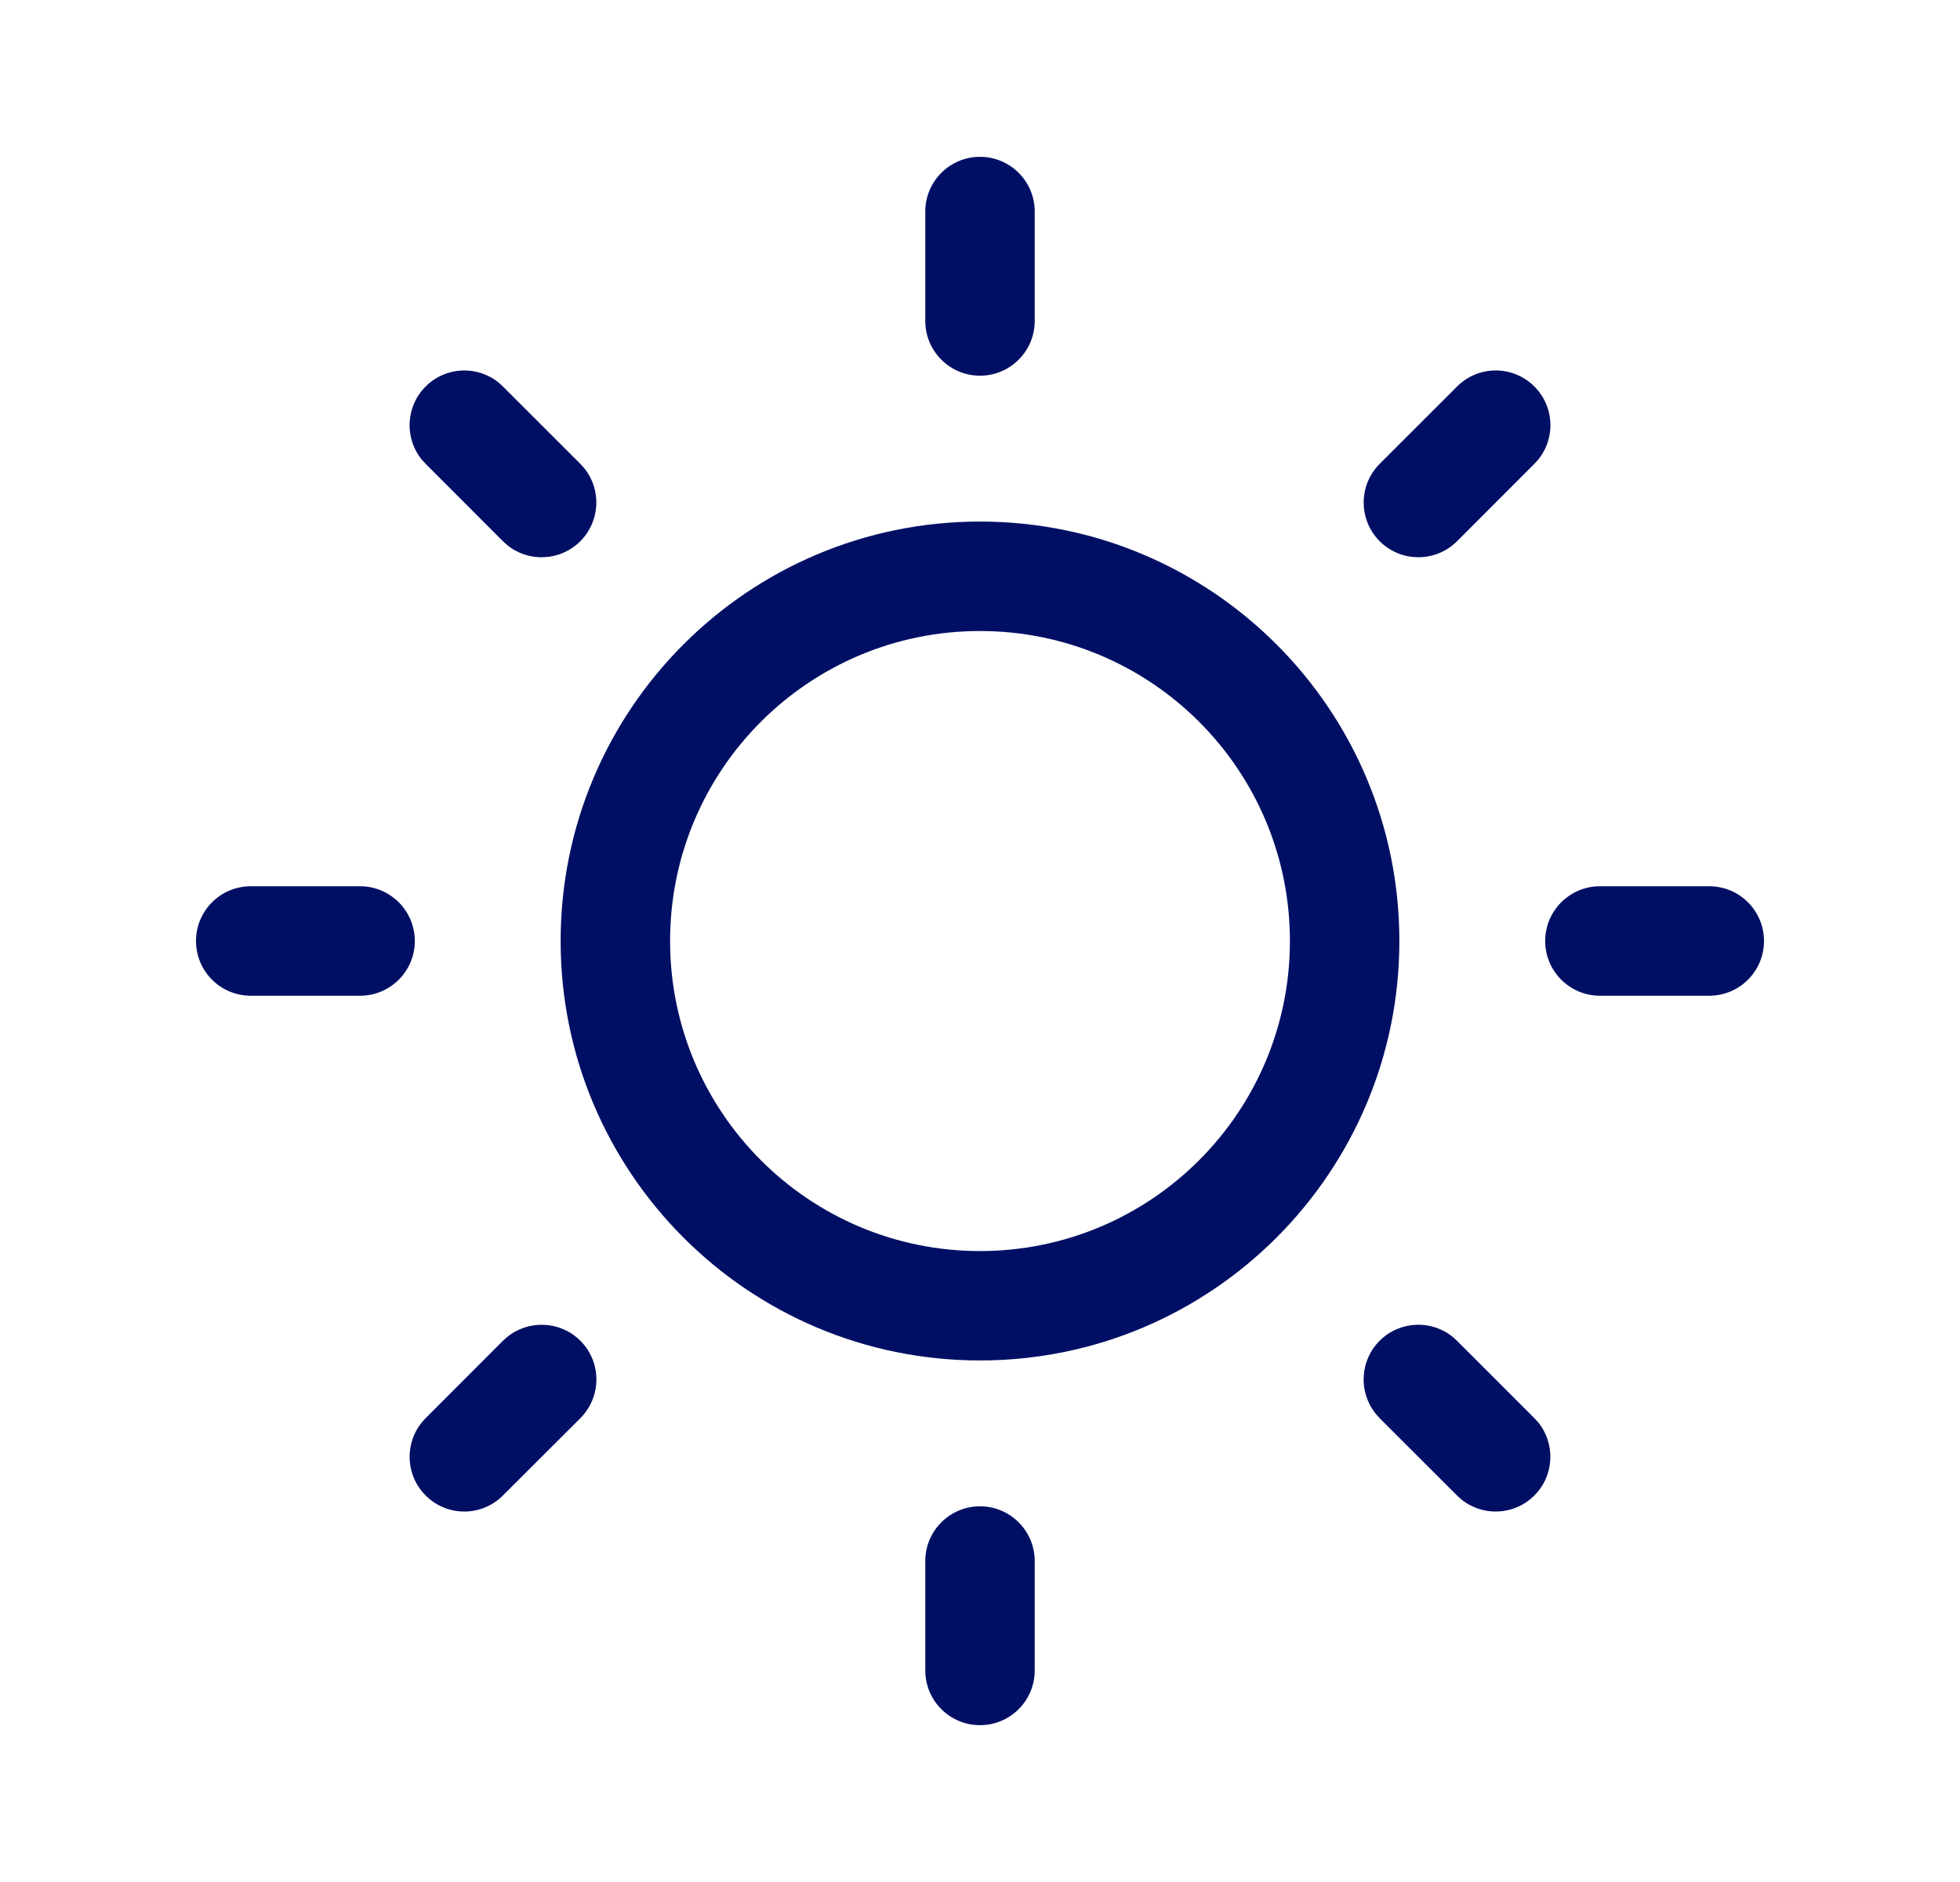
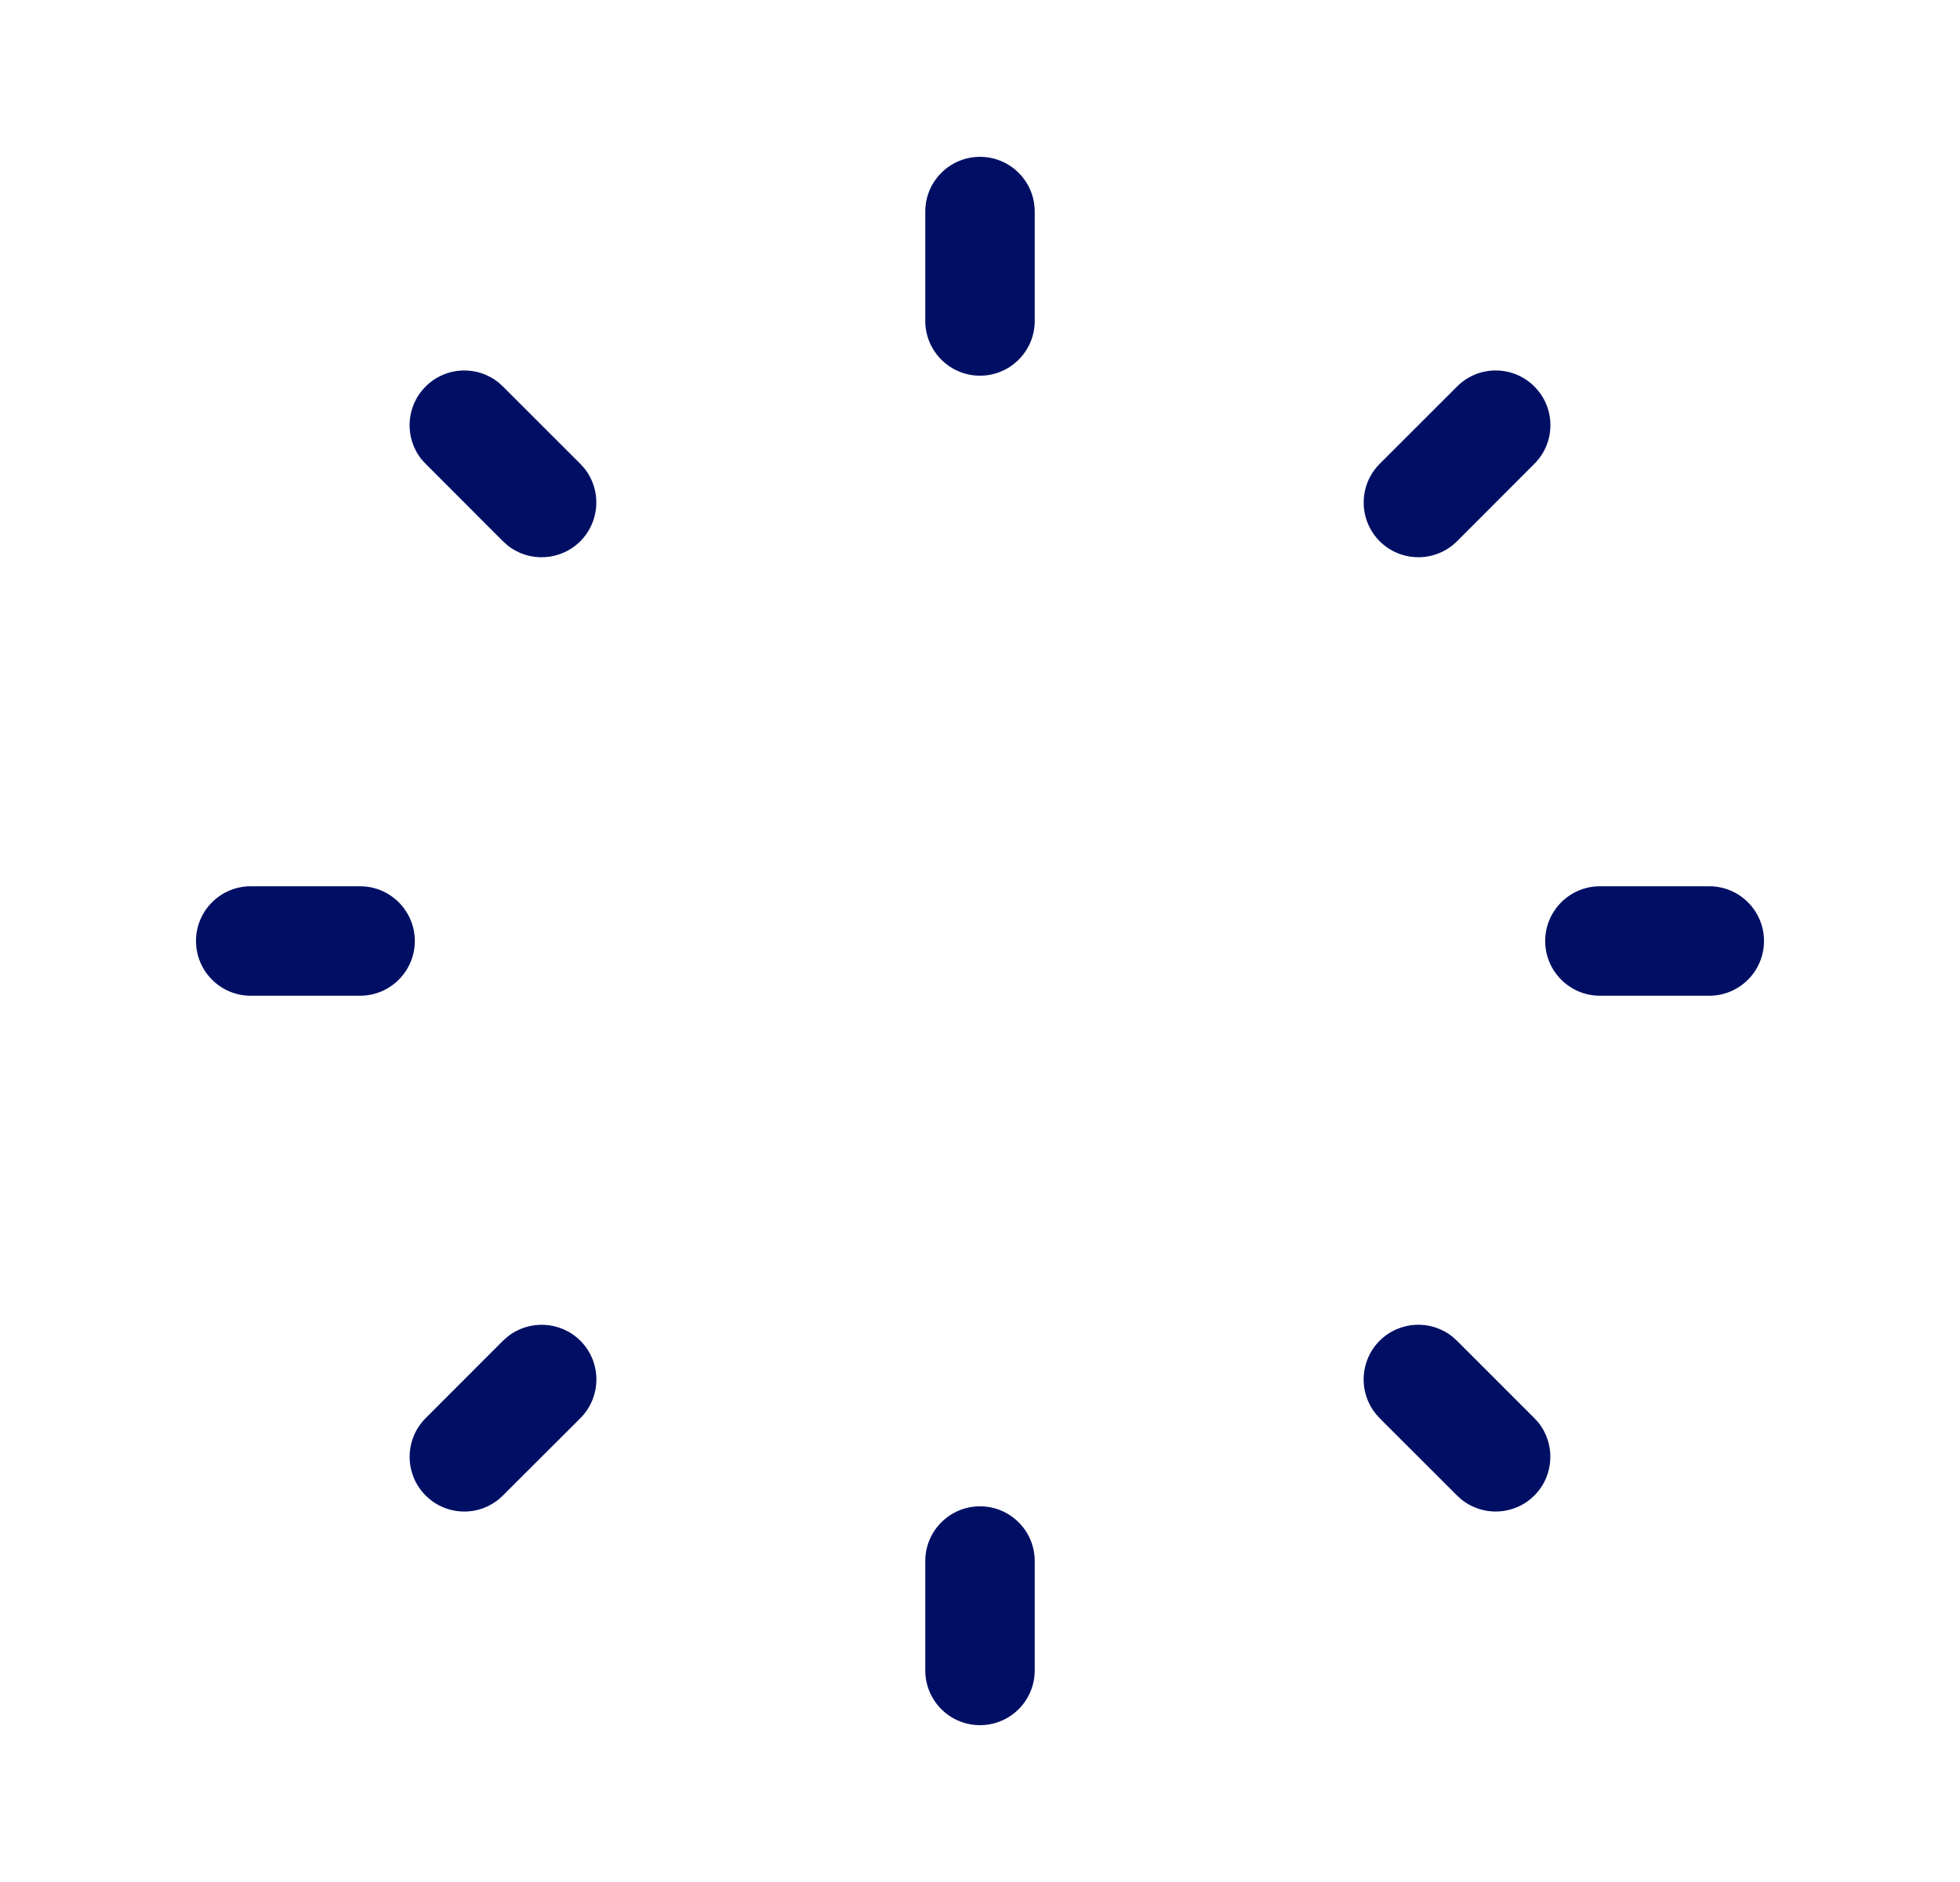
<svg xmlns="http://www.w3.org/2000/svg" width="25" height="24" viewBox="0 0 25 24" fill="none">
-   <path d="M16.453 12C16.453 9.817 14.683 8.047 12.5 8.047C10.317 8.047 8.547 9.817 8.547 12C8.547 14.183 10.317 15.954 12.5 15.954C14.683 15.954 16.453 14.183 16.453 12ZM17.849 12C17.849 14.954 15.454 17.349 12.5 17.349C9.546 17.349 7.151 14.954 7.151 12C7.151 9.046 9.546 6.651 12.5 6.651C15.454 6.651 17.849 9.046 17.849 12Z" fill="#000F64" />
  <path d="M11.802 21.302V19.907C11.802 19.522 12.115 19.209 12.5 19.209C12.885 19.209 13.198 19.522 13.198 19.907V21.302C13.198 21.688 12.885 22 12.5 22C12.115 22 11.802 21.688 11.802 21.302ZM6.469 17.05C6.743 16.827 7.147 16.843 7.403 17.098C7.675 17.37 7.675 17.812 7.403 18.085L6.415 19.071C6.143 19.344 5.701 19.344 5.429 19.071C5.157 18.799 5.157 18.357 5.429 18.085L6.415 17.098L6.469 17.05ZM17.597 17.098C17.853 16.843 18.257 16.826 18.531 17.05L18.584 17.098L19.571 18.085L19.619 18.137C19.842 18.411 19.826 18.816 19.571 19.071C19.316 19.327 18.911 19.343 18.637 19.119L18.584 19.071L17.597 18.085L17.55 18.032C17.326 17.758 17.342 17.354 17.597 17.098ZM4.593 11.302C4.978 11.302 5.291 11.615 5.291 12C5.291 12.385 4.978 12.698 4.593 12.698H3.198C2.812 12.698 2.5 12.385 2.5 12C2.5 11.615 2.812 11.302 3.198 11.302H4.593ZM21.802 11.302C22.188 11.302 22.5 11.615 22.5 12C22.5 12.385 22.188 12.698 21.802 12.698H20.407C20.022 12.698 19.709 12.385 19.709 12C19.709 11.615 20.022 11.302 20.407 11.302H21.802ZM5.429 4.929C5.684 4.673 6.089 4.657 6.363 4.881L6.415 4.929L7.402 5.915L7.45 5.968C7.674 6.242 7.657 6.646 7.402 6.902C7.146 7.157 6.742 7.174 6.468 6.95L6.415 6.902L5.429 5.915L5.381 5.863C5.157 5.589 5.173 5.184 5.429 4.929ZM18.585 4.929C18.857 4.656 19.299 4.656 19.571 4.929C19.844 5.201 19.844 5.643 19.571 5.915L18.585 6.902C18.312 7.174 17.871 7.174 17.598 6.902C17.326 6.629 17.326 6.188 17.598 5.915L18.585 4.929ZM11.802 4.093V2.698C11.802 2.312 12.115 2 12.5 2C12.885 2 13.198 2.312 13.198 2.698V4.093C13.198 4.478 12.885 4.791 12.5 4.791C12.115 4.791 11.802 4.478 11.802 4.093Z" fill="#000F64" />
</svg>